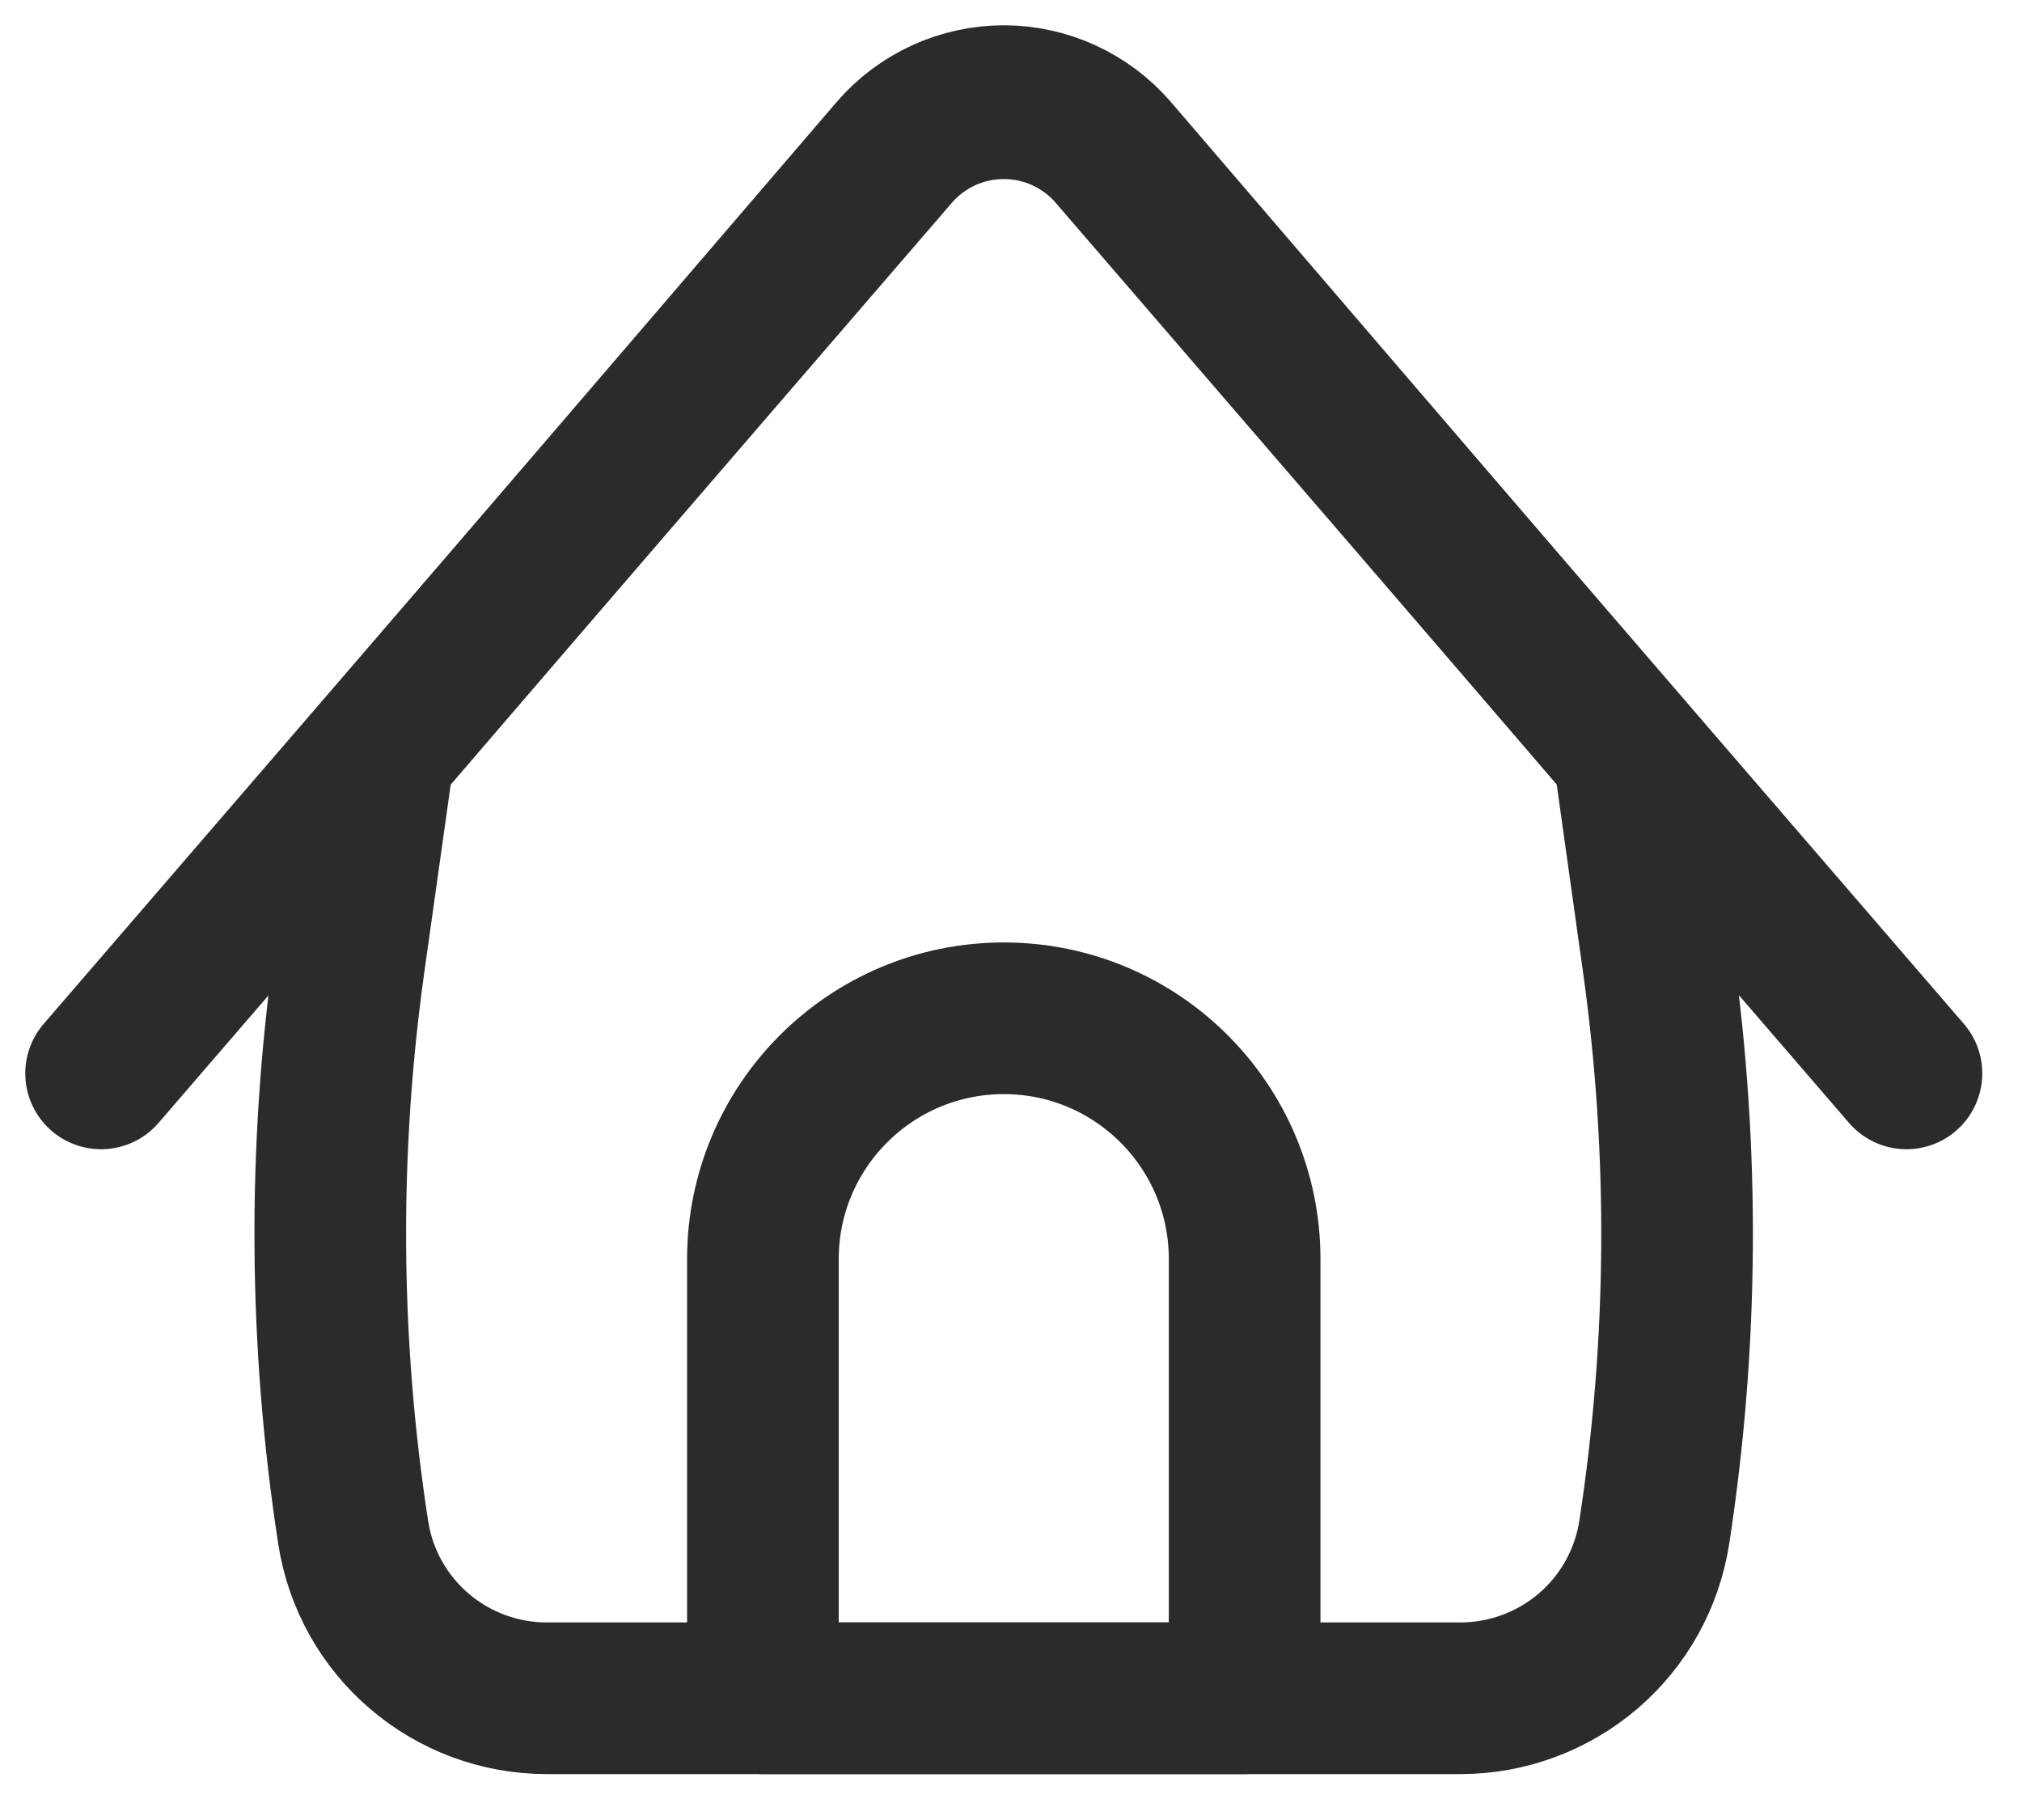
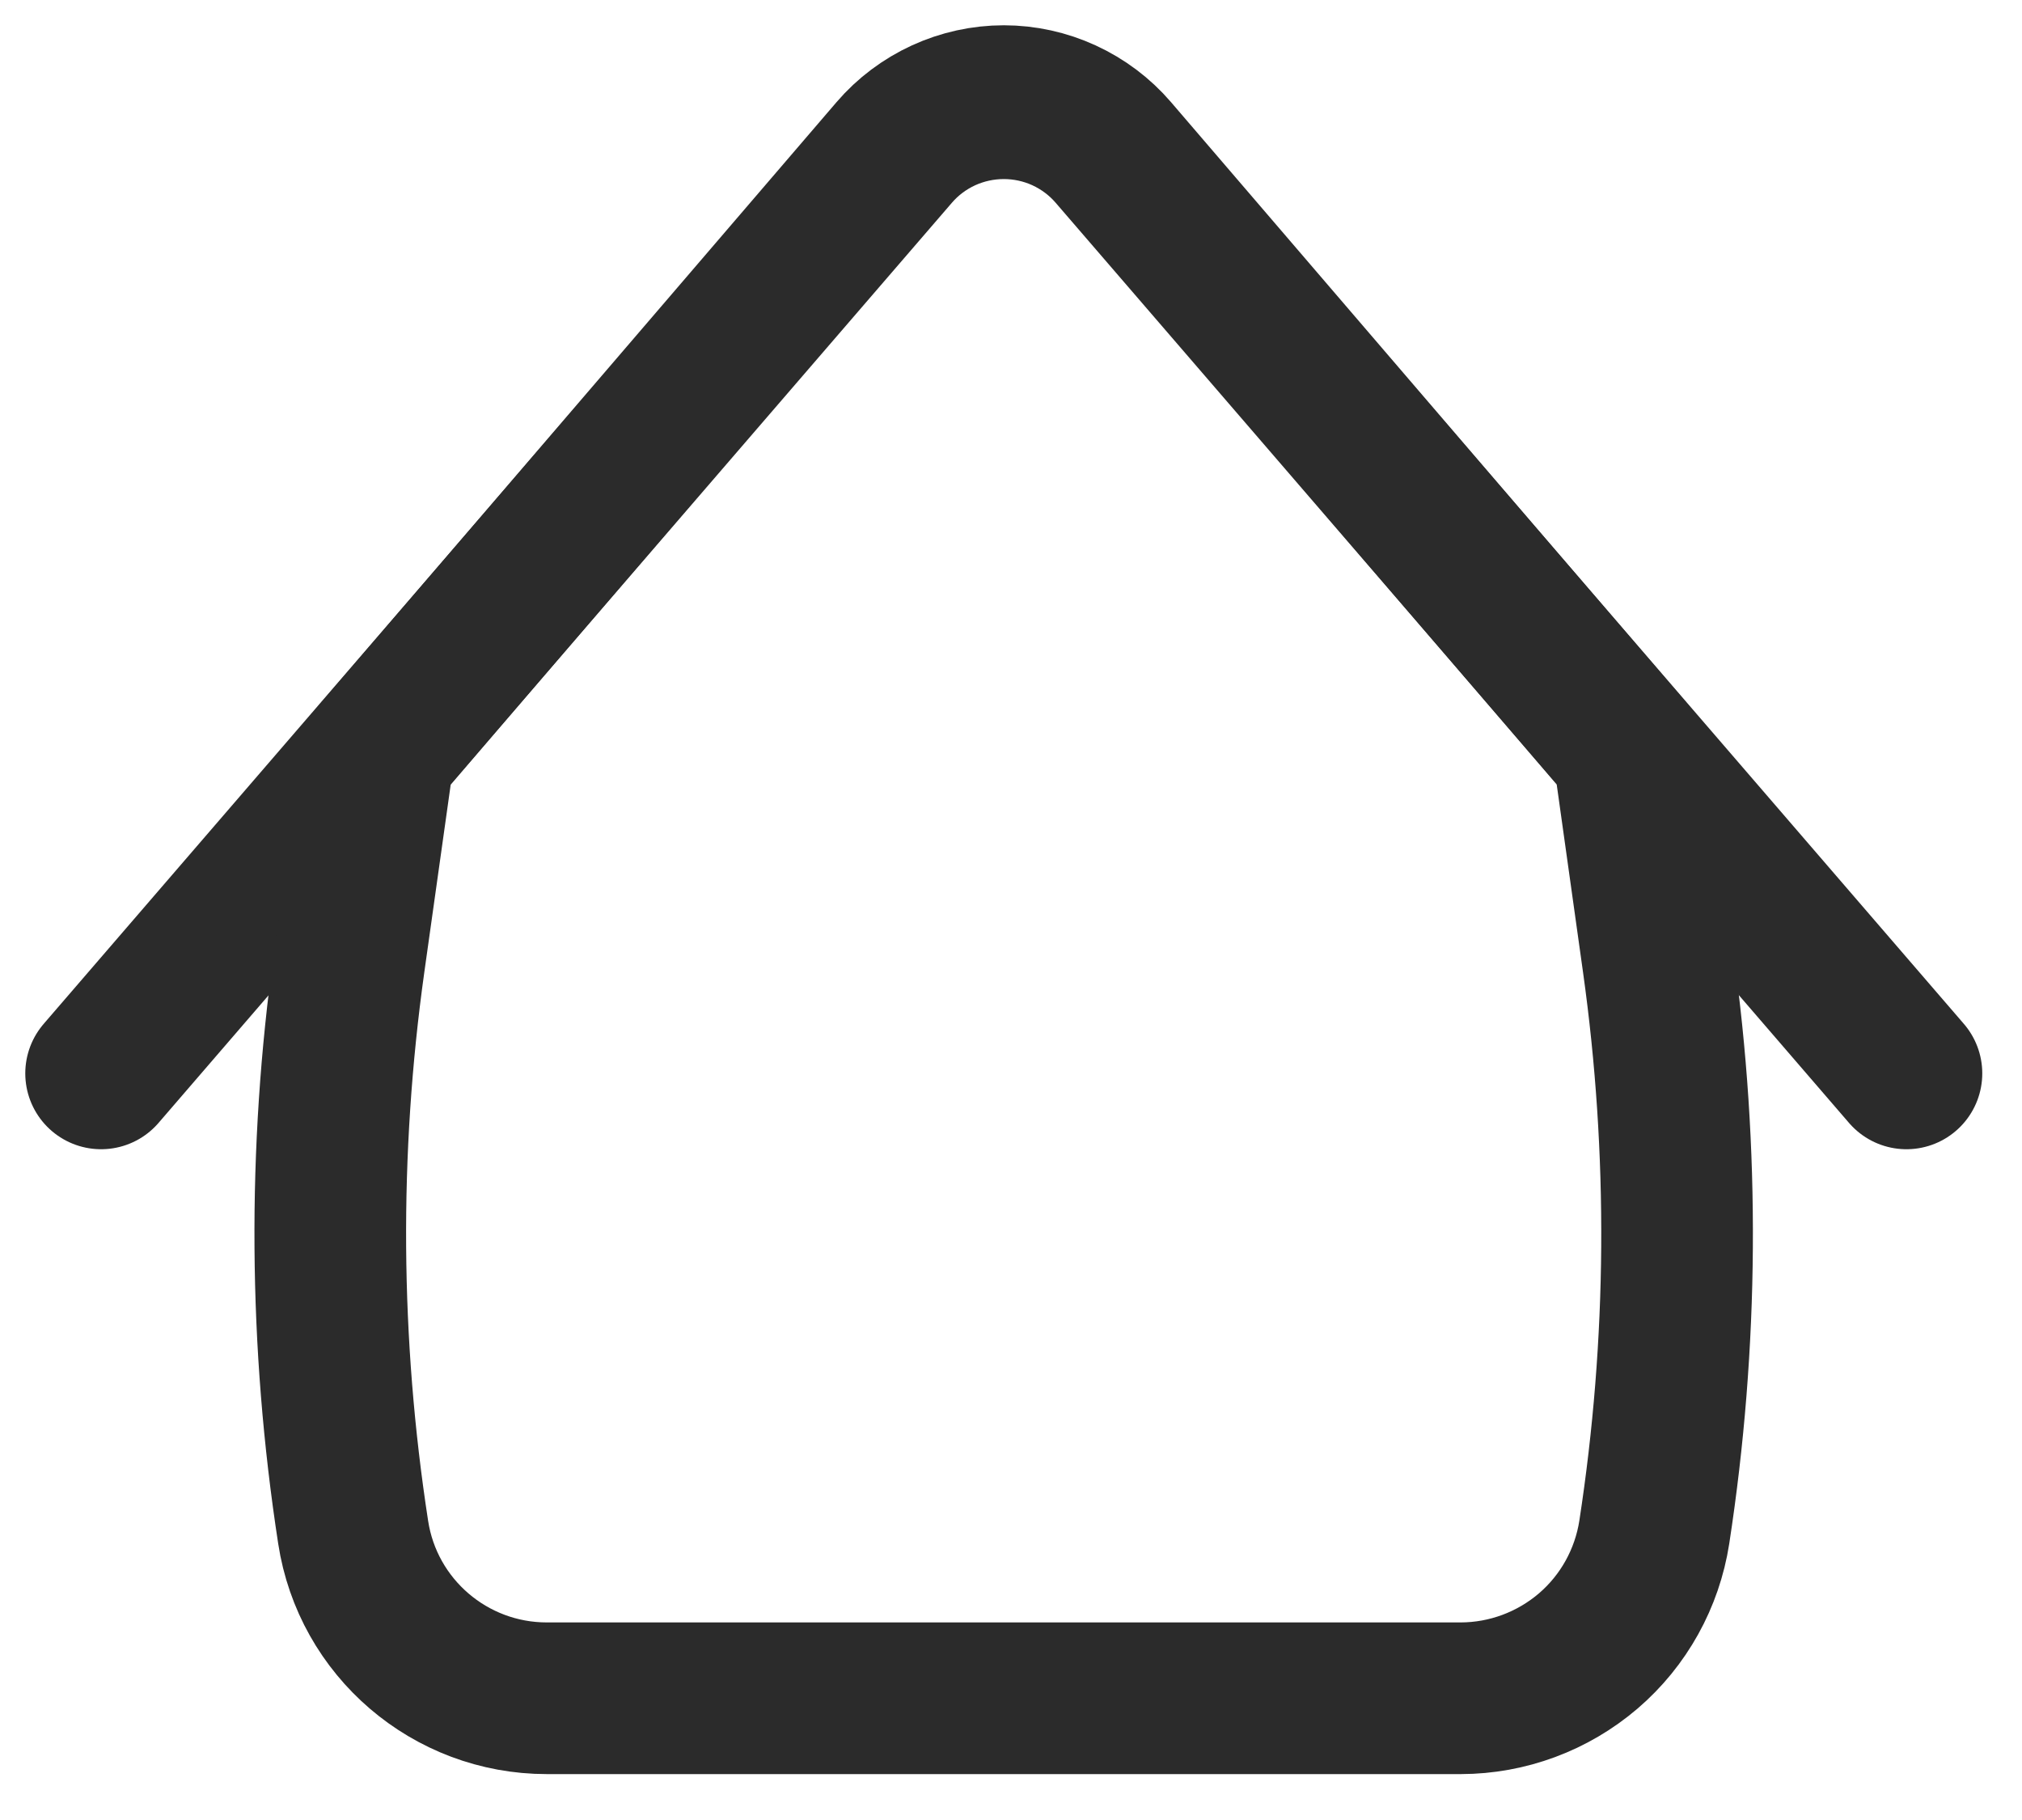
<svg xmlns="http://www.w3.org/2000/svg" width="20" height="18" viewBox="0 0 20 18" fill="none">
  <path d="M1 10.616L8.847 1.516C8.981 1.36 9.147 1.236 9.334 1.15C9.521 1.065 9.723 1.021 9.929 1.021C10.134 1.021 10.337 1.065 10.523 1.15C10.71 1.236 10.876 1.36 11.01 1.516L18.857 10.616" stroke="#2B2B2B" stroke-width="1.5" stroke-linecap="round" stroke-linejoin="round" />
  <path d="M3.747 7.437L8.844 1.498C8.978 1.342 9.145 1.217 9.332 1.131C9.519 1.045 9.723 1 9.929 1C10.135 1 10.338 1.045 10.525 1.131C10.712 1.217 10.879 1.342 11.013 1.498L16.11 7.437L16.401 9.513C16.663 11.384 16.65 13.284 16.363 15.153C16.292 15.61 16.061 16.027 15.71 16.328C15.358 16.629 14.911 16.795 14.449 16.796H5.409C4.451 16.796 3.637 16.098 3.493 15.153C3.205 13.285 3.192 11.384 3.454 9.513L3.746 7.437H3.747Z" stroke="#2B2B2B" stroke-width="1.5" stroke-linejoin="round" />
-   <path d="M9.929 10.071C11.244 10.071 12.311 11.137 12.311 12.453V16.796H7.546V12.453C7.546 11.138 8.613 10.071 9.929 10.071Z" stroke="#2B2B2B" stroke-width="1.5" stroke-linecap="round" stroke-linejoin="round" />
</svg>